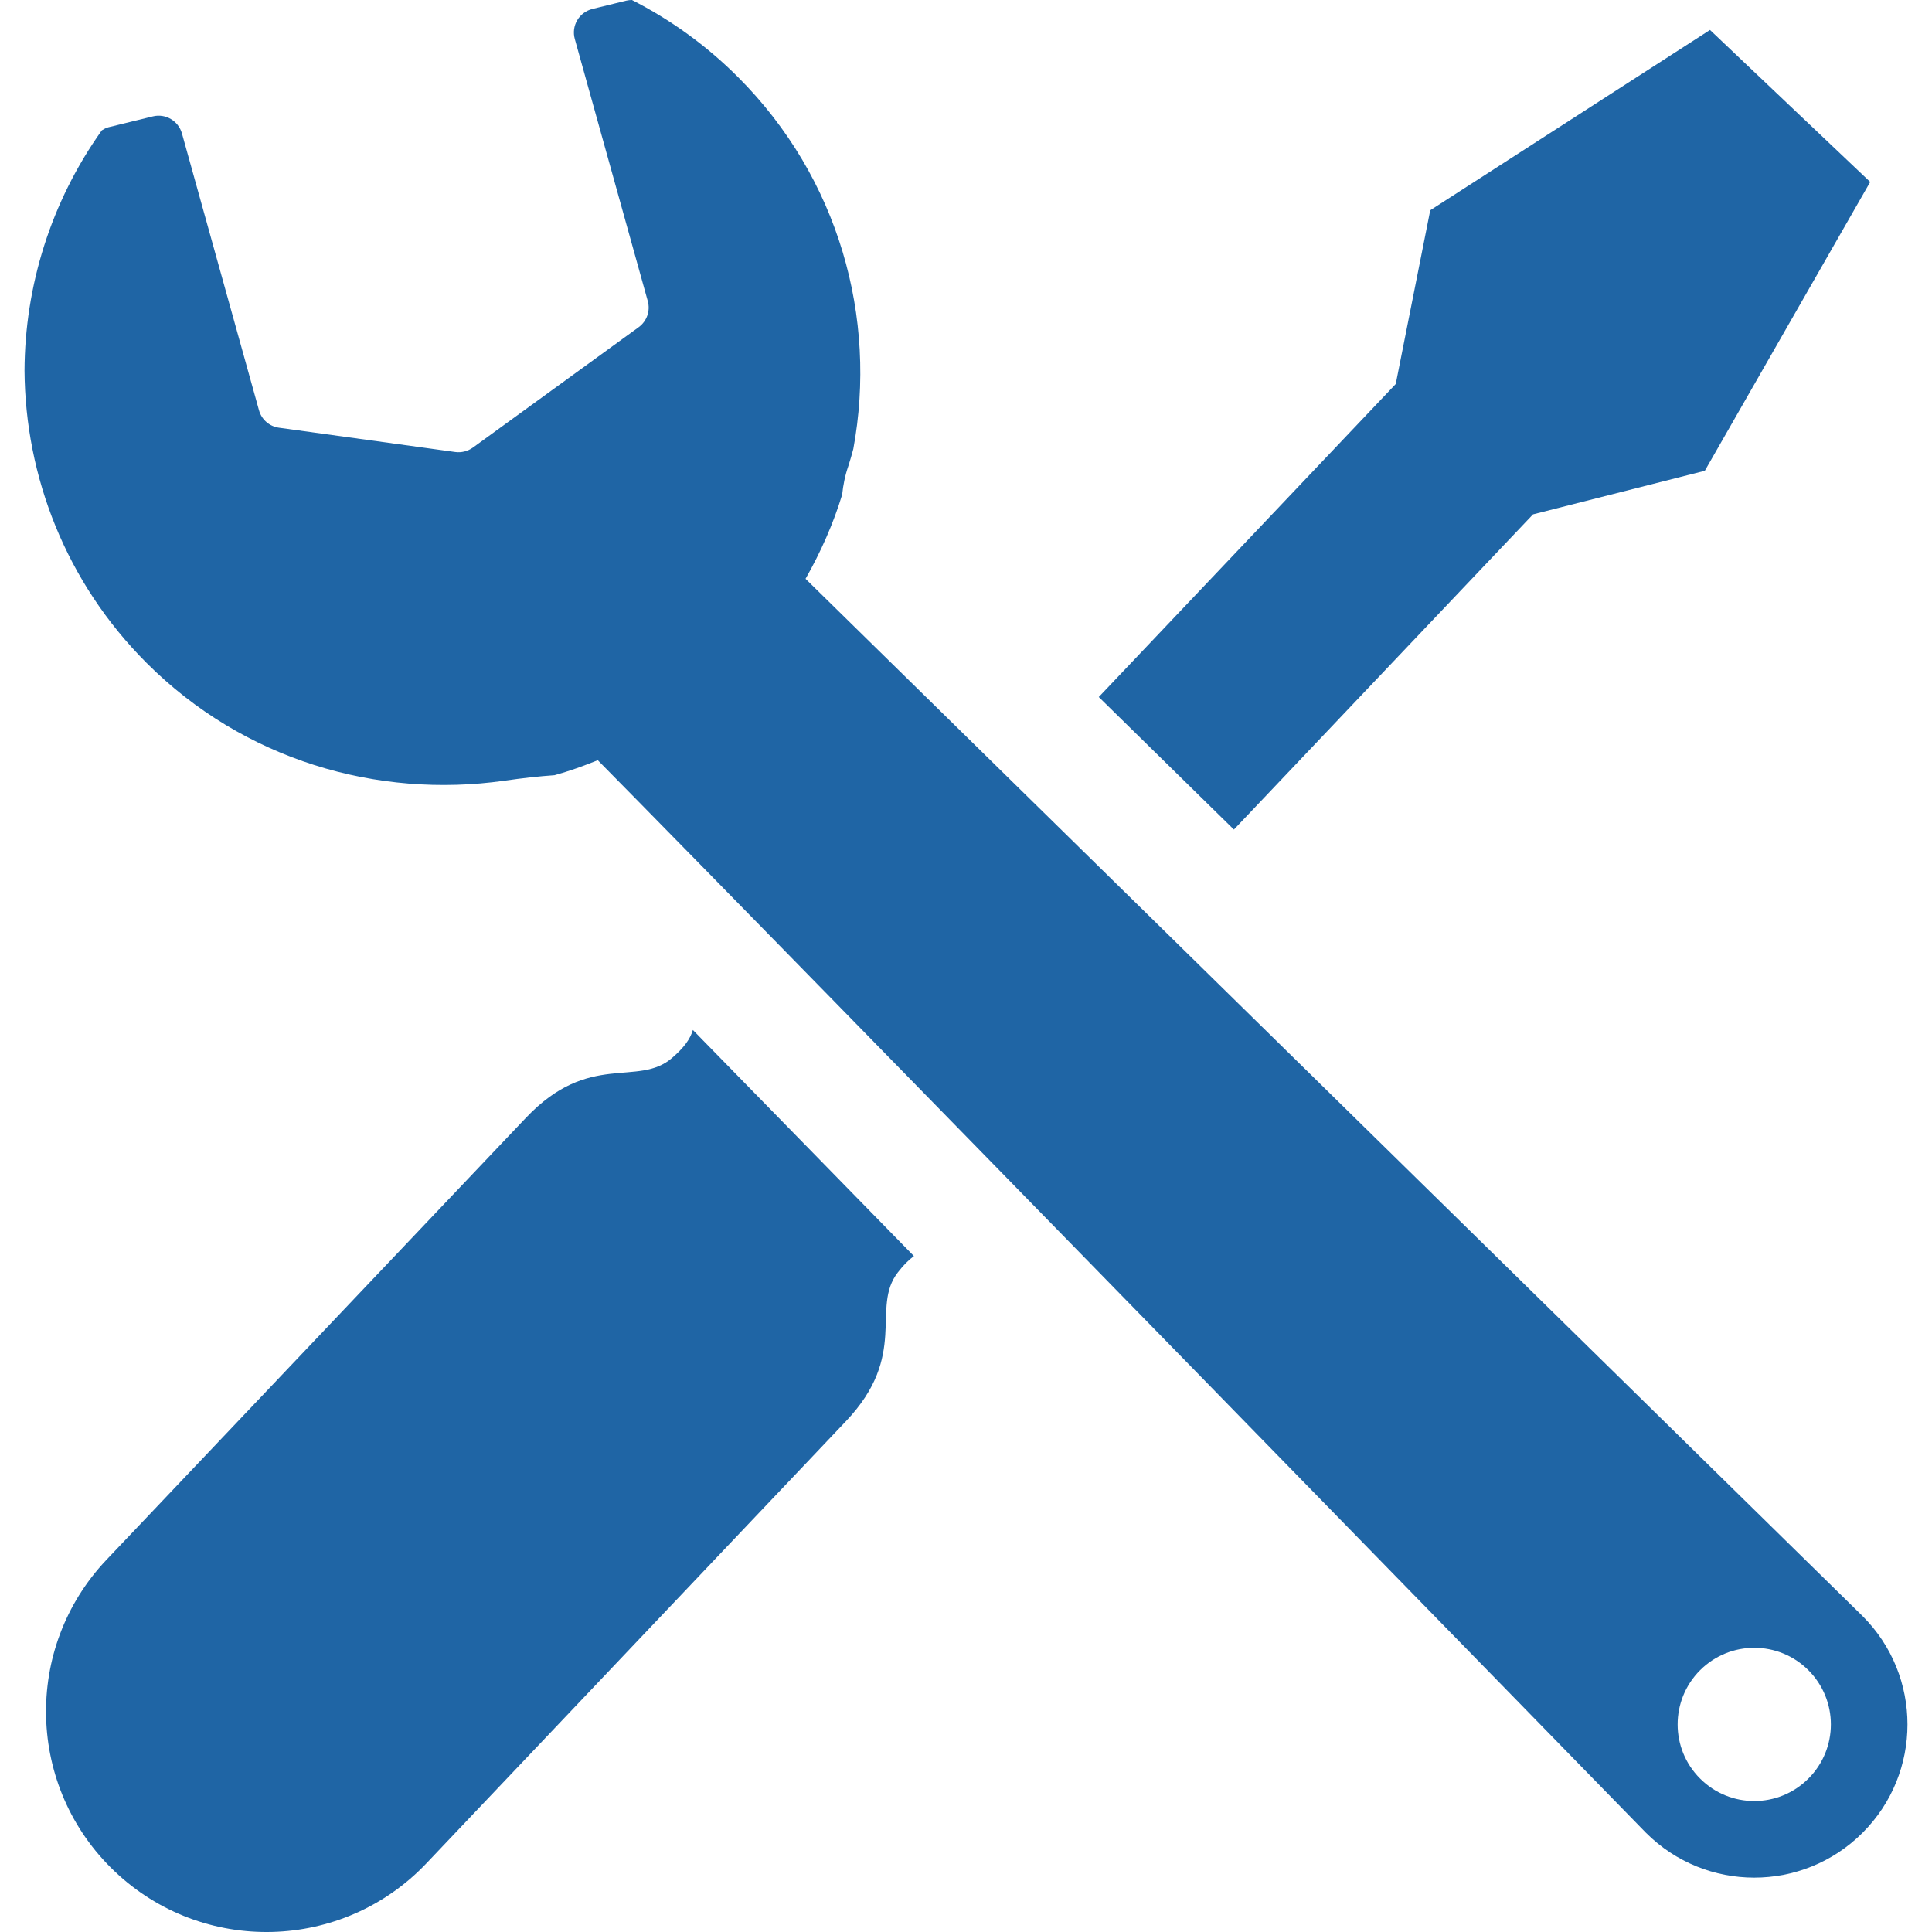
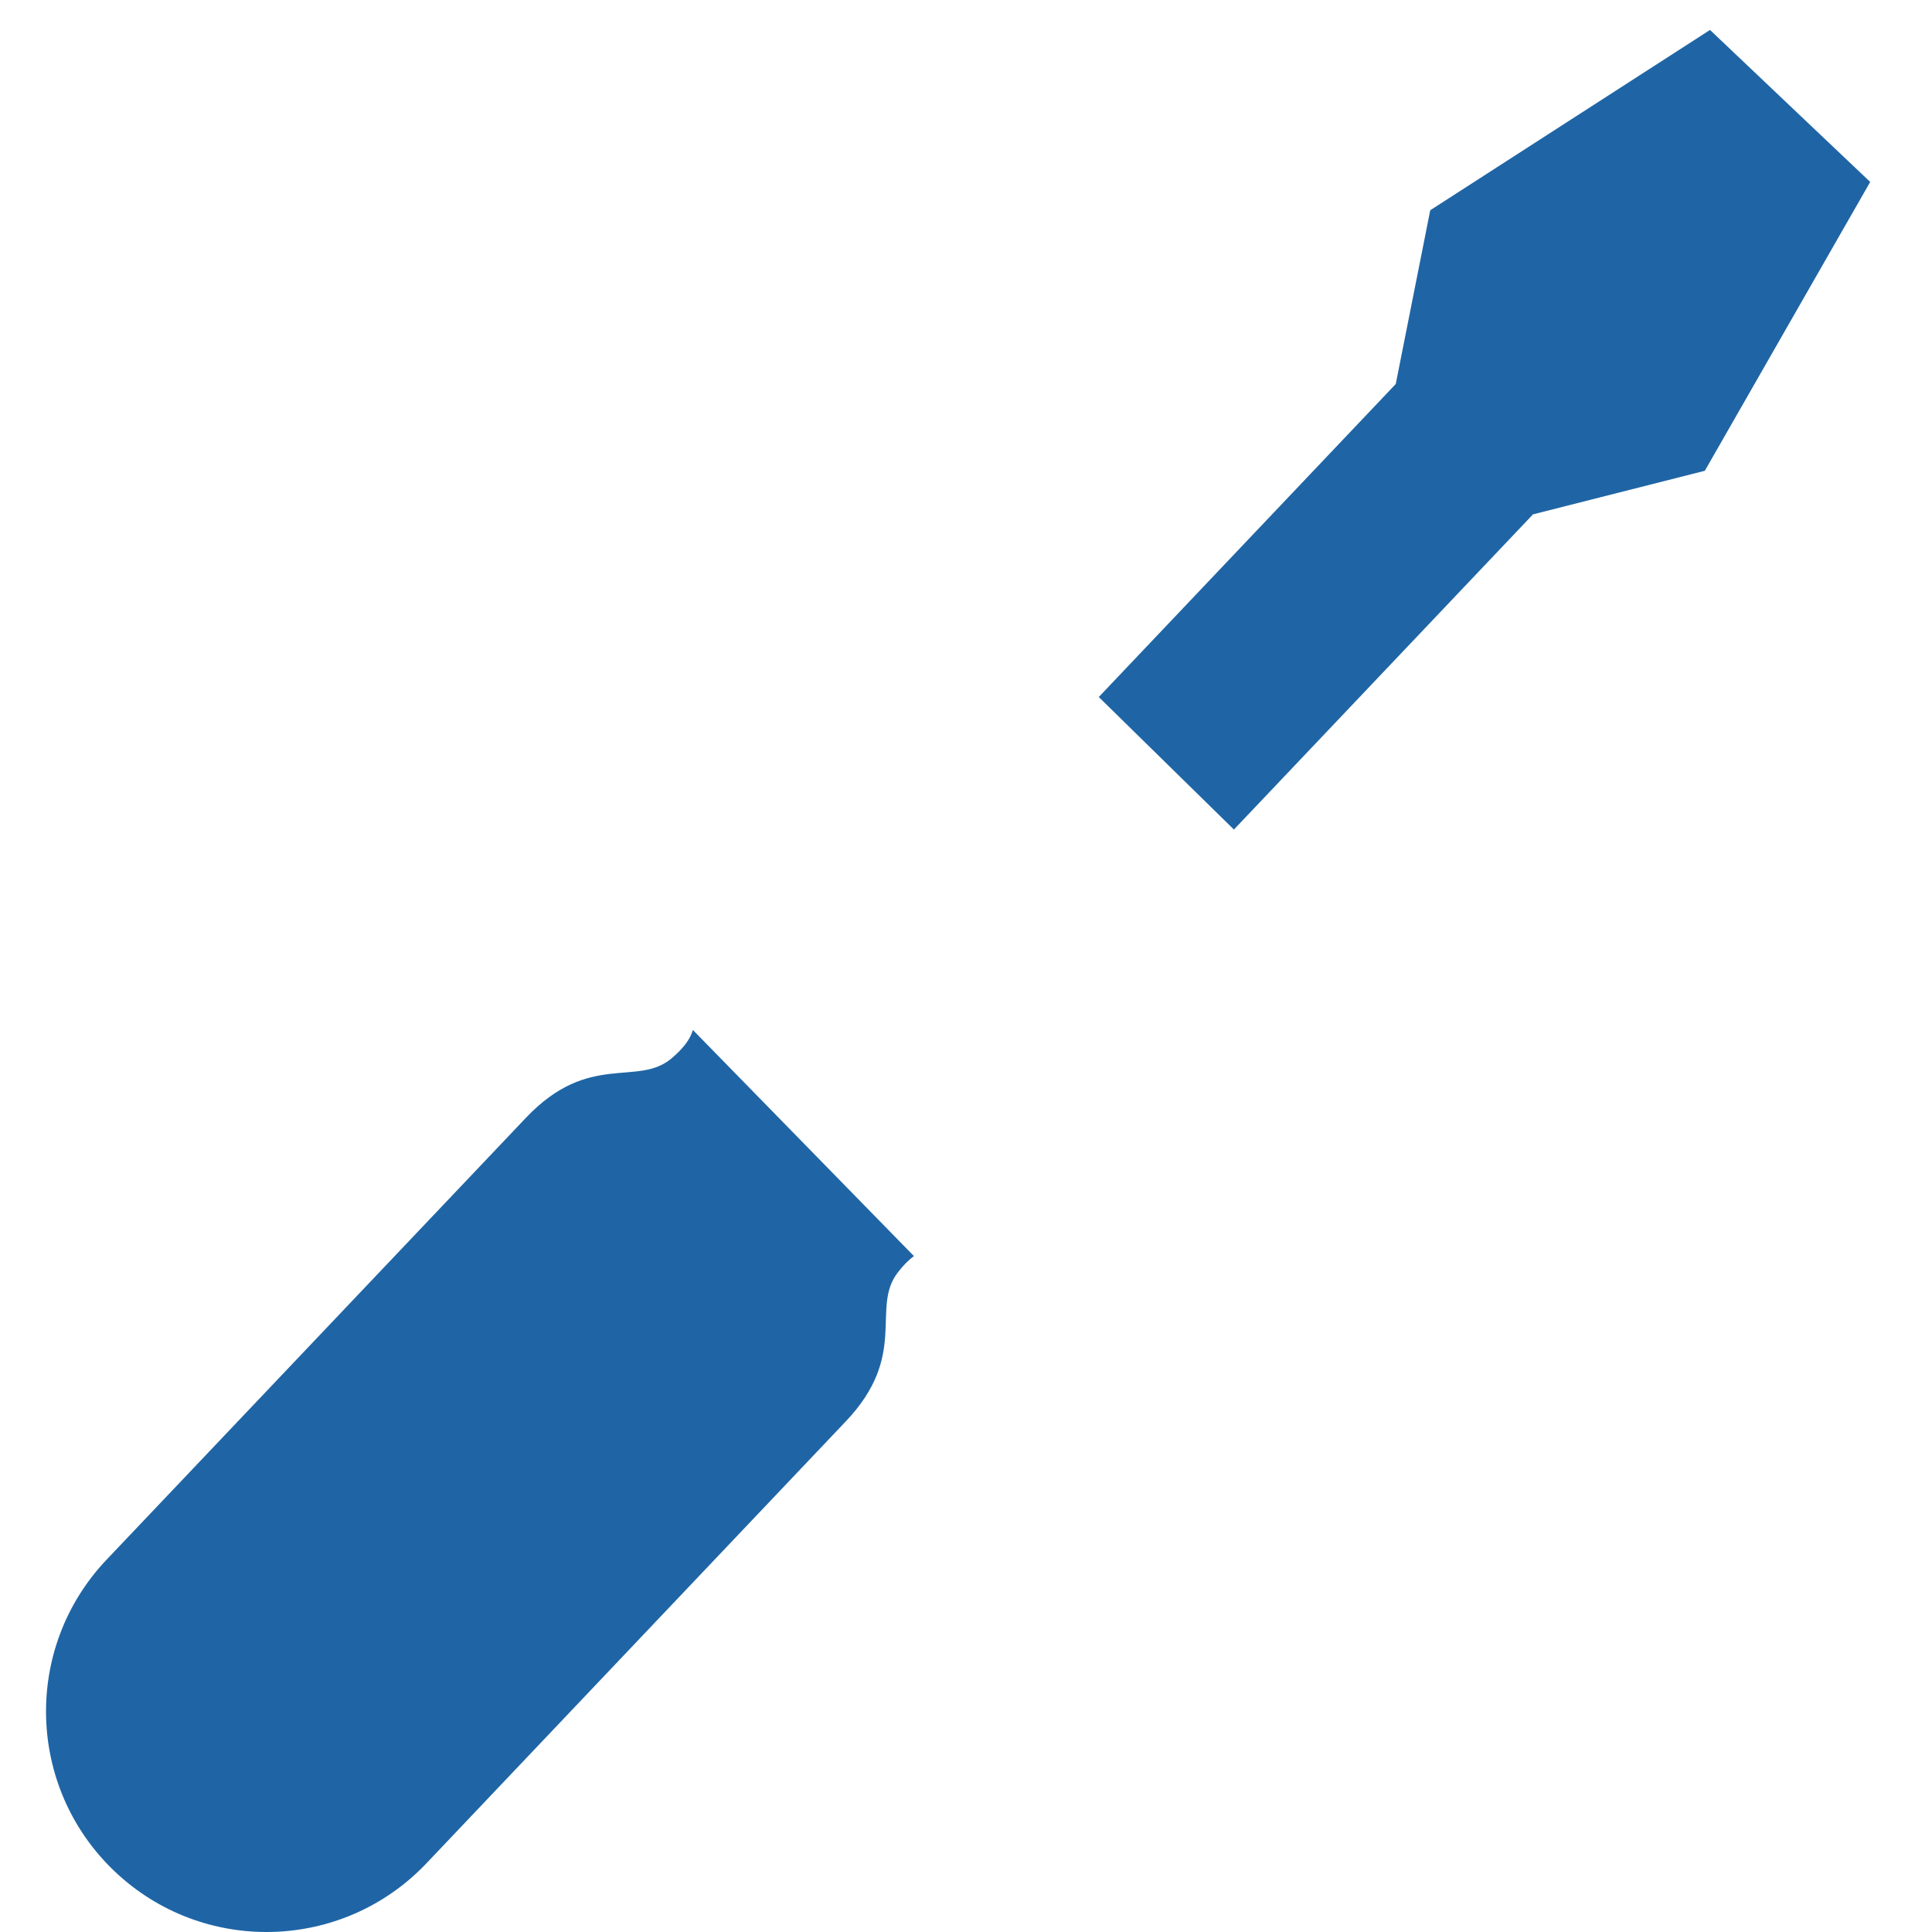
<svg xmlns="http://www.w3.org/2000/svg" version="1.1" id="_x32_" x="0px" y="0px" width="512px" height="512px" viewBox="0 0 512 512" enable-background="new 0 0 512 512" xml:space="preserve">
  <g>
-     <path fill="#1F65A5" d="M493.607,428.279L213.482,153.388c4.047-7.141,7.359-14.609,9.703-22.313   c0.25-2.469,0.75-5.031,1.656-7.641c0.484-1.469,0.891-2.969,1.297-4.453c6.406-34.656-3.766-71.766-30.563-98.563   c-8.469-8.469-17.984-15.266-28.109-20.422c-0.5,0-1,0.063-1.484,0.172l-9,2.203c-1.688,0.438-3.141,1.5-4.016,3   c-0.875,1.484-1.109,3.281-0.641,4.953l19.344,69.469c0.719,2.594-0.25,5.344-2.422,6.922l-43.953,31.922   c-1.344,0.953-3,1.375-4.641,1.156l-46.703-6.438c-2.547-0.344-4.625-2.156-5.313-4.625l-20.42-73.373   c-0.938-3.328-4.344-5.344-7.703-4.516l-11.813,2.891c-0.609,0.156-1.156,0.469-1.703,0.797   C13.436,53.544,6.592,75.873,6.498,98.232c0.203,28.063,10.953,56.063,32.359,77.469c25.828,25.813,61.188,35.938,94.766,31.203   c4.844-0.703,9.266-1.188,13.328-1.469c3.875-1.063,7.688-2.453,11.469-3.969c46.969,47.563,277.766,284.235,277.766,284.235   c15.859,15.858,41.563,15.858,57.423,0C509.467,469.842,509.467,444.139,493.607,428.279z M479.248,471.342   c-7.922,7.938-20.766,7.938-28.703,0c-7.938-7.922-7.938-20.781,0-28.719c7.938-7.922,20.781-7.922,28.703,0   C487.186,450.561,487.186,463.42,479.248,471.342z" />
    <polygon fill="#1F65A5" points="406.264,136.31 451.795,124.763 495.623,48.216 474.389,28.076 453.17,7.935 379.029,55.716    369.889,101.763 291.186,184.716 326.998,219.841  " />
    <path fill="#1F65A5" d="M178.092,280.373c-9.063,7.844-21.906-1.875-38.719,15.859L28.248,413.326   c-22.219,23.406-21.25,60.406,2.156,82.625c23.406,22.219,60.391,21.25,82.609-2.156L224.154,376.67   c16.813-17.719,6.453-30.016,13.797-39.484c1.5-1.952,2.875-3.297,4.25-4.312c-21.031-21.531-41.156-42.125-58.578-59.922   C182.889,275.42,181.217,277.686,178.092,280.373z" />
  </g>
</svg>